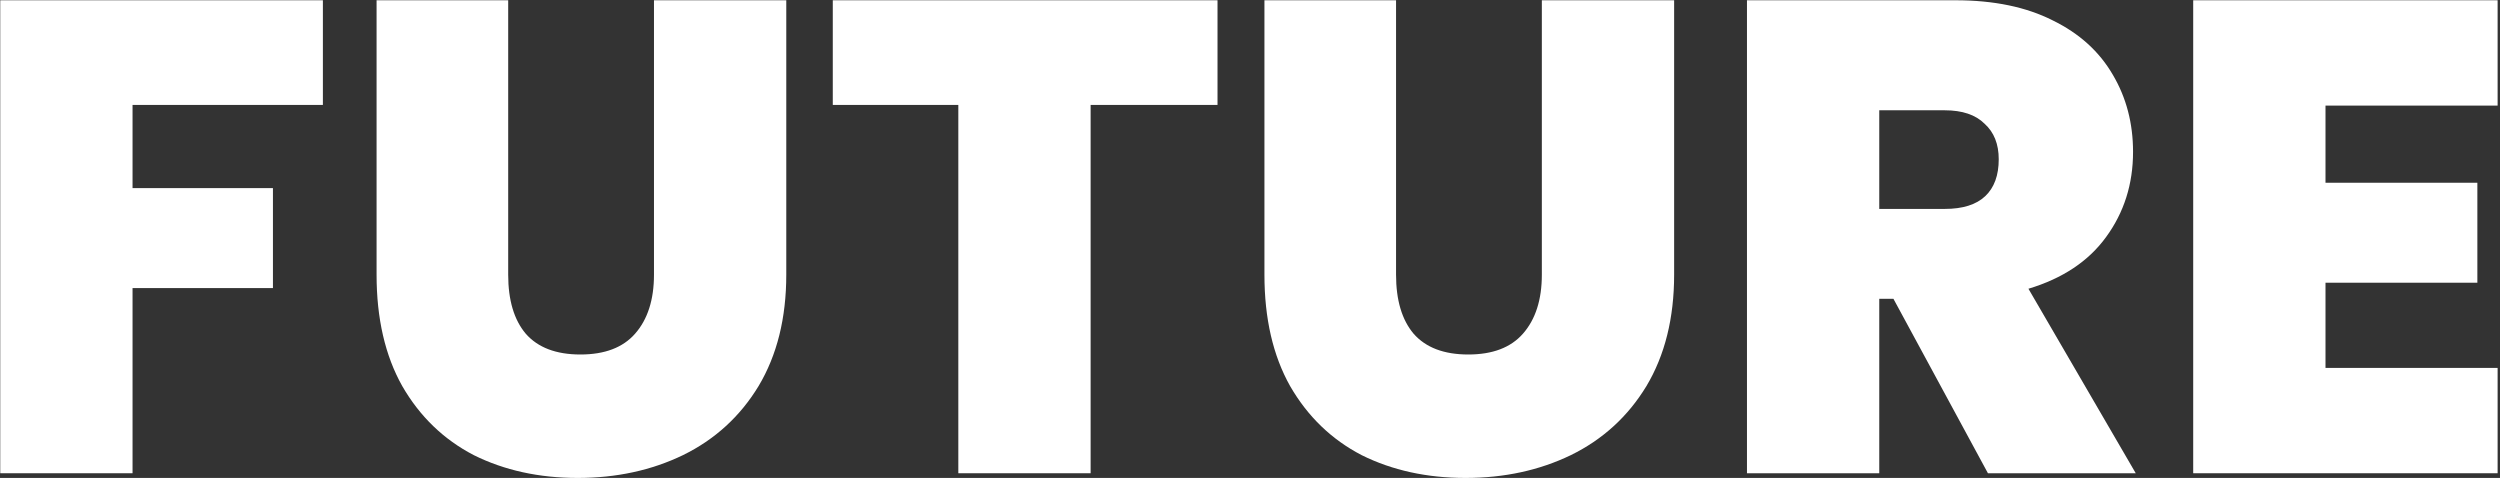
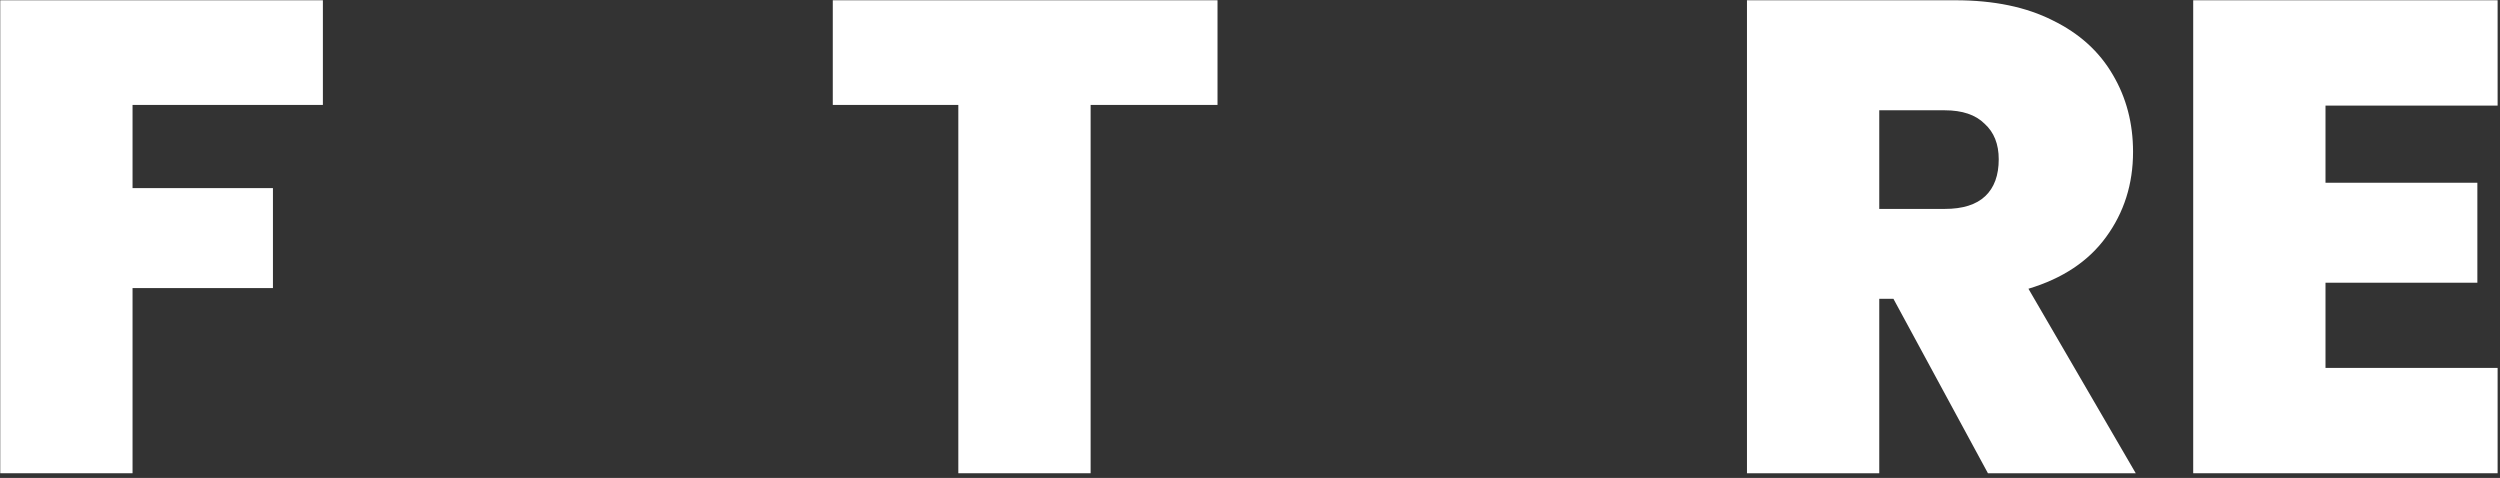
<svg xmlns="http://www.w3.org/2000/svg" width="476" height="91" viewBox="0 0 476 91" fill="none">
  <rect x="0" y="0" width="476" height="91" fill="#333333" stroke="none" />
  <path d="M442.775 20.105V34.795H471.69V53.828H442.775V70.051H475.545V90.105H417.586V0.051H475.545V20.105H442.775Z" fill="white" />
  <path d="M378.502 90.105L360.51 56.894H357.811V90.105H332.623V0.051H372.333C379.616 0.051 385.784 1.328 390.839 3.883C395.894 6.352 399.706 9.801 402.277 14.23C404.847 18.573 406.132 23.469 406.132 28.919C406.132 35.051 404.418 40.458 400.991 45.142C397.65 49.74 392.724 53.019 386.213 54.978L406.646 90.105H378.502ZM357.811 39.777H370.277C373.704 39.777 376.274 38.968 377.988 37.35C379.701 35.732 380.558 33.39 380.558 30.325C380.558 27.429 379.658 25.172 377.859 23.554C376.146 21.851 373.618 21 370.277 21H357.811V39.777Z" fill="white" />
-   <path d="M265.808 0.051V52.295C265.808 57.149 266.922 60.896 269.149 63.536C271.462 66.176 274.932 67.496 279.559 67.496C284.185 67.496 287.655 66.176 289.968 63.536C292.367 60.811 293.567 57.064 293.567 52.295V0.051H318.755V52.295C318.755 60.556 316.999 67.624 313.486 73.5C309.973 79.29 305.175 83.676 299.092 86.656C293.095 89.552 286.413 91 279.045 91C271.677 91 265.08 89.552 259.254 86.656C253.514 83.676 248.973 79.29 245.632 73.5C242.376 67.709 240.748 60.641 240.748 52.295V0.051H265.808Z" fill="white" />
  <path d="M231.814 0.051V19.978H207.654V90.105H182.465V19.978H158.562V0.051H231.814Z" fill="white" />
-   <path d="M96.76 0.051V52.295C96.76 57.149 97.873 60.896 100.101 63.536C102.414 66.176 105.884 67.496 110.51 67.496C115.137 67.496 118.607 66.176 120.92 63.536C123.319 60.811 124.518 57.064 124.518 52.295V0.051H149.707V52.295C149.707 60.556 147.95 67.624 144.438 73.5C140.925 79.29 136.127 83.676 130.044 86.656C124.047 89.552 117.364 91 109.996 91C102.628 91 96.031 89.552 90.205 86.656C84.465 83.676 79.924 79.29 76.583 73.5C73.328 67.709 71.7 60.641 71.7 52.295V0.051H96.76Z" fill="white" />
  <path d="M61.477 0.051V19.978H25.236V35.817H51.967V54.85H25.236V90.105H0.048V0.051H61.477Z" fill="white" />
</svg>